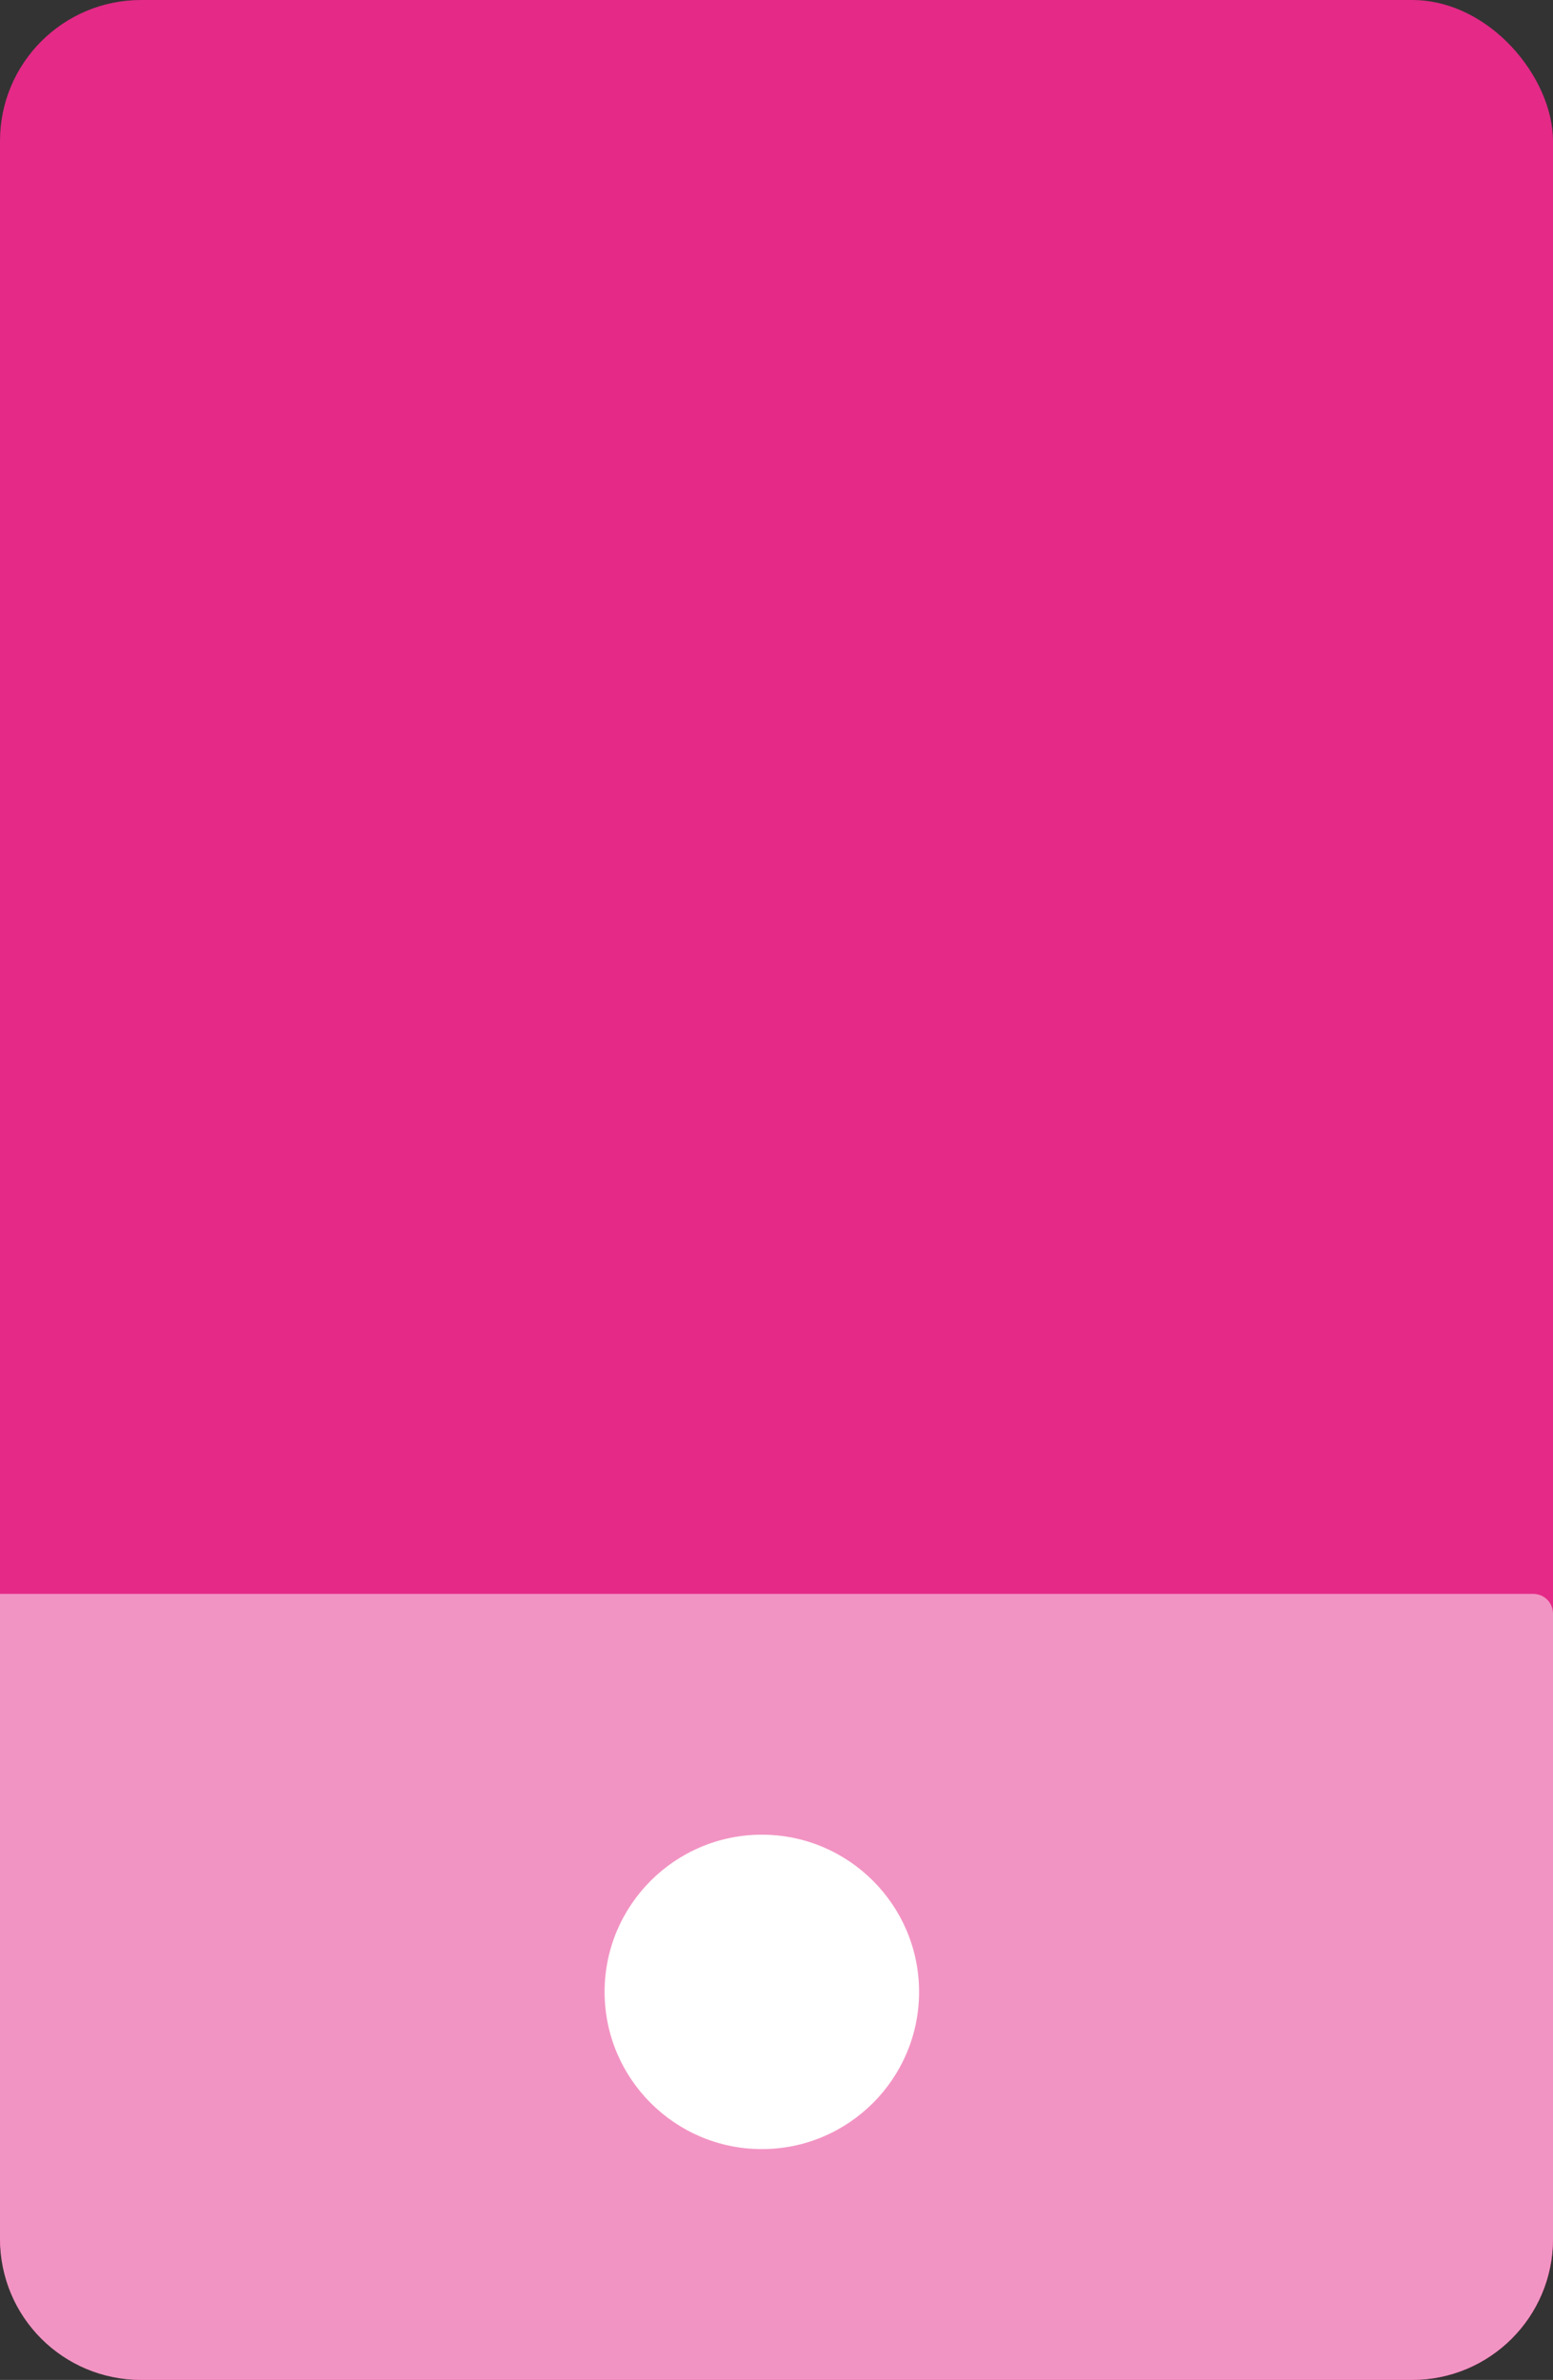
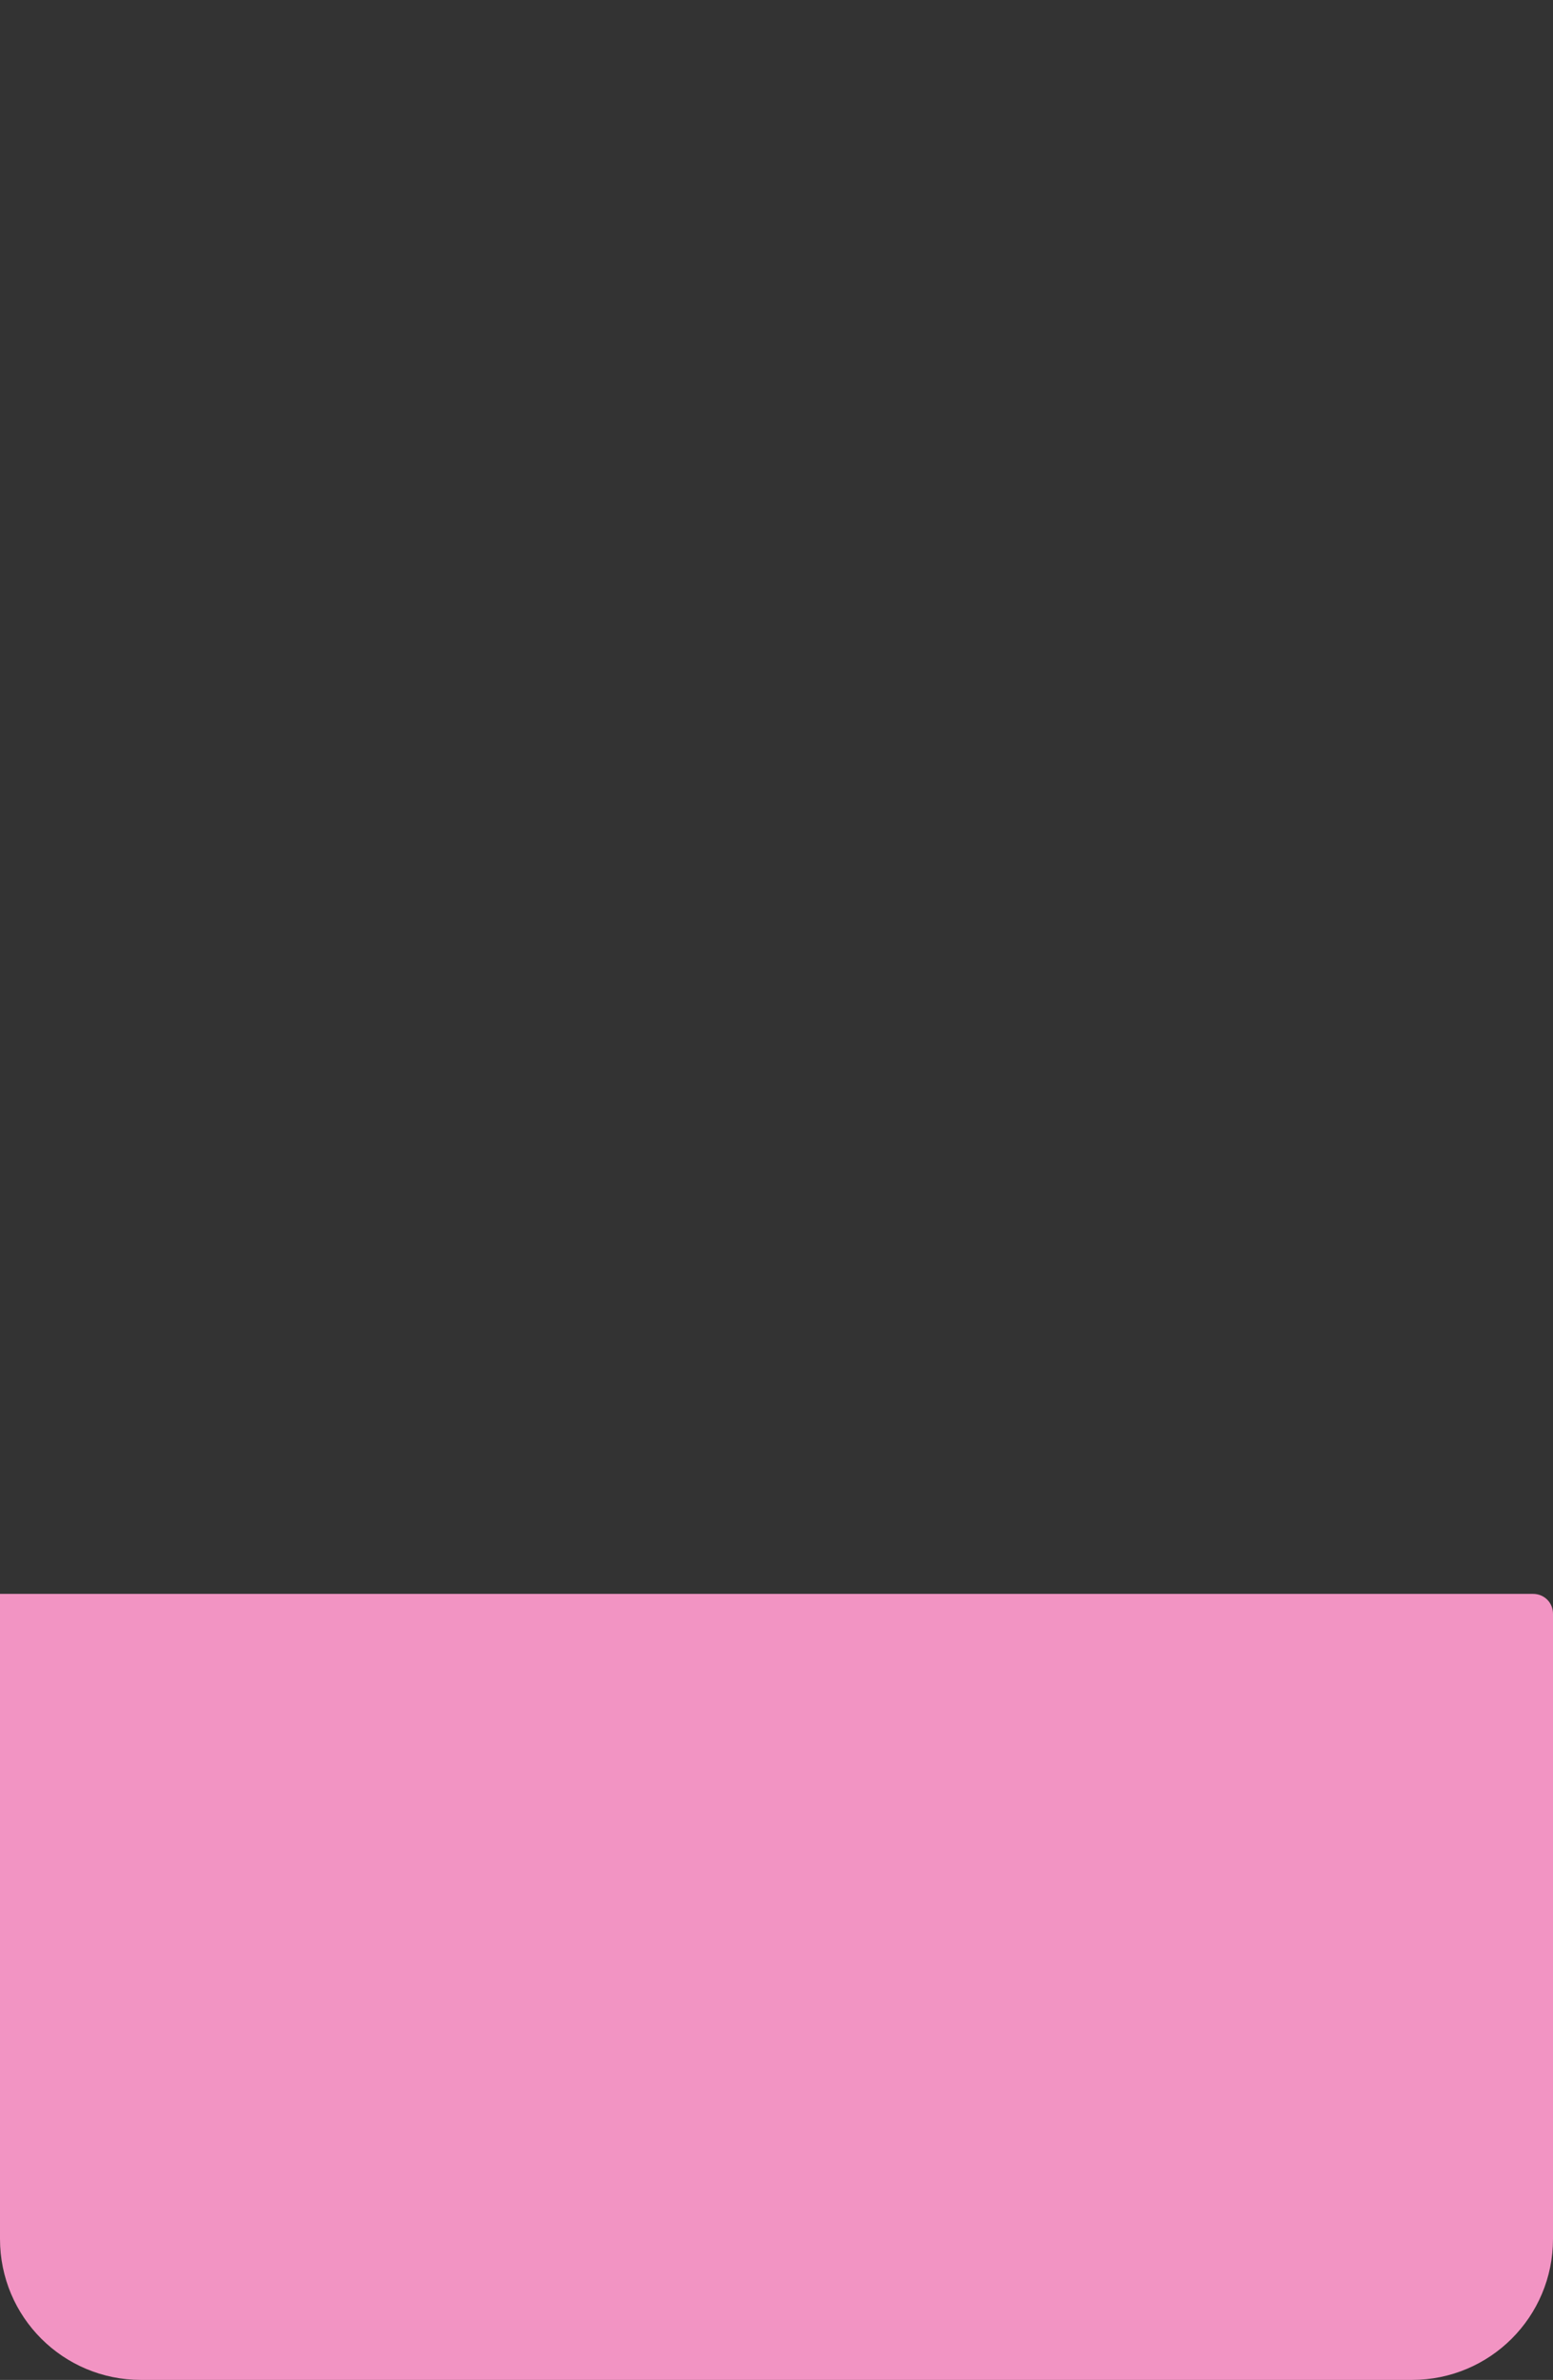
<svg xmlns="http://www.w3.org/2000/svg" id="uuid-5b0f2e35-2e05-404b-aaae-e60ecbd61dbb" viewBox="0 0 24.89 38.15">
  <rect x="0" y="0" width="24.89" height="38.15" fill="#333333" stroke="none" />
  <defs>
    <clipPath id="uuid-f77be977-3ac7-458a-901c-faaaef886555">
      <rect width="24.89" height="38.15" style="fill:none;" />
    </clipPath>
  </defs>
  <g style="clip-path:url(#uuid-f77be977-3ac7-458a-901c-faaaef886555);">
-     <rect x="0" y="0" width="24.89" height="38.15" rx="2.26" ry="2.26" style="fill:#e42987;" />
    <path d="M0,25.54H0v10.35c0,1.25,1.01,2.26,2.26,2.26H22.63c1.25,0,2.26-1.01,2.26-2.26v-10.02c0-.18-.14-.32-.32-.32H0Z" style="fill:#f294c3;" />
-     <path d="M12.21,34.45c1.39,0,2.52-1.13,2.52-2.52s-1.13-2.52-2.52-2.52-2.52,1.13-2.52,2.52,1.13,2.52,2.52,2.52" style="fill:#fff;" />
  </g>
</svg>